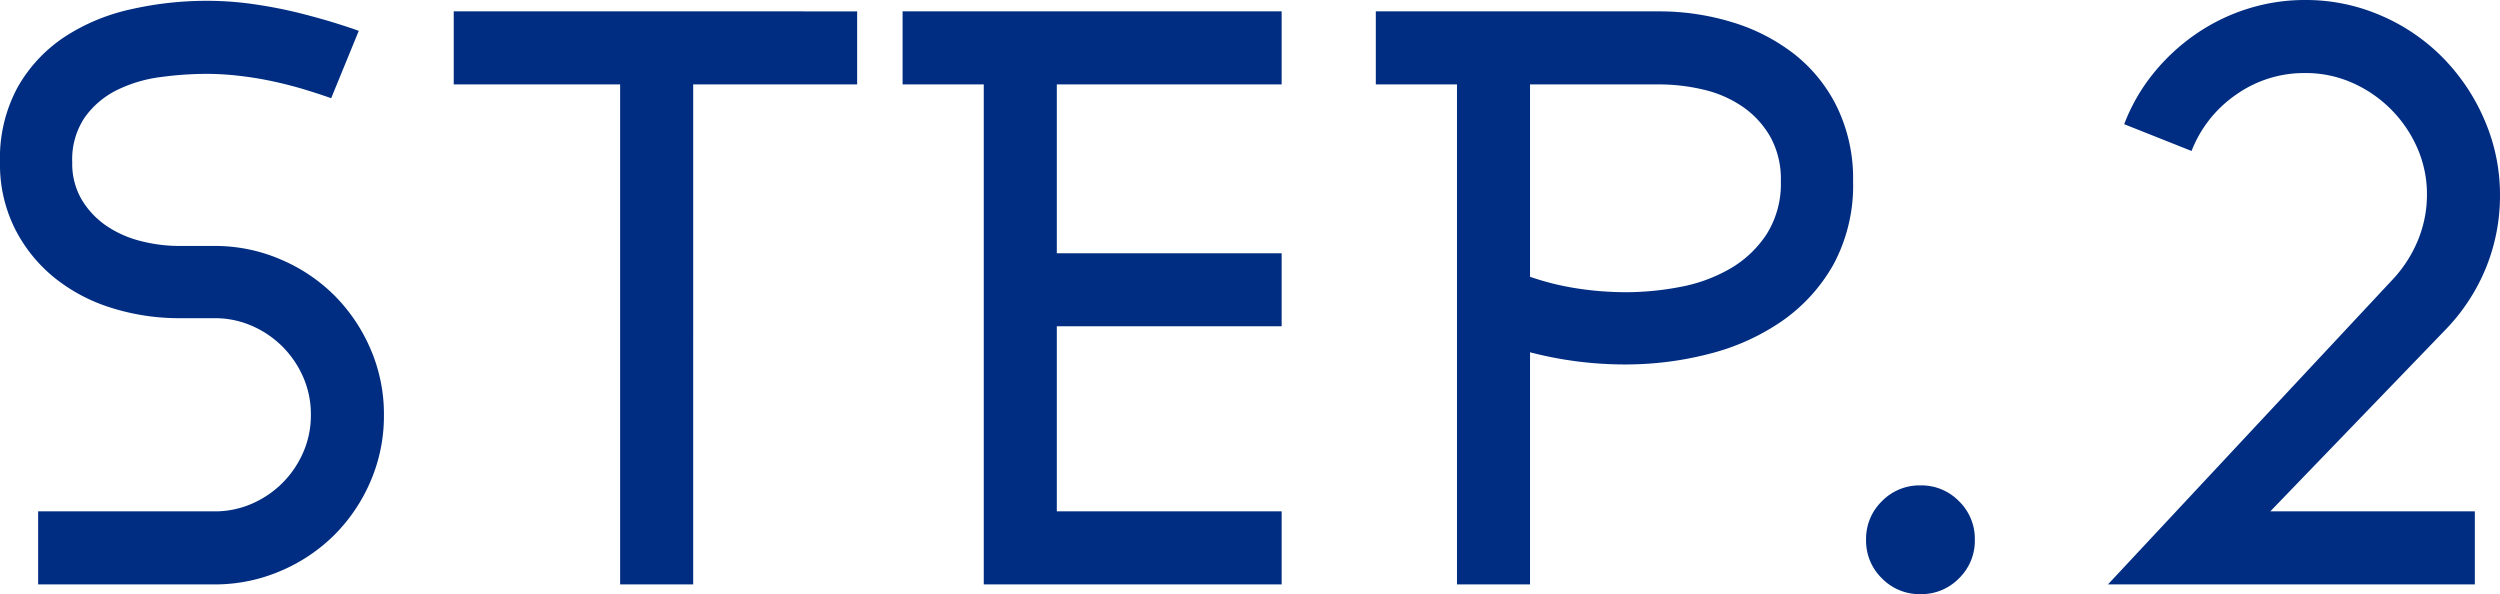
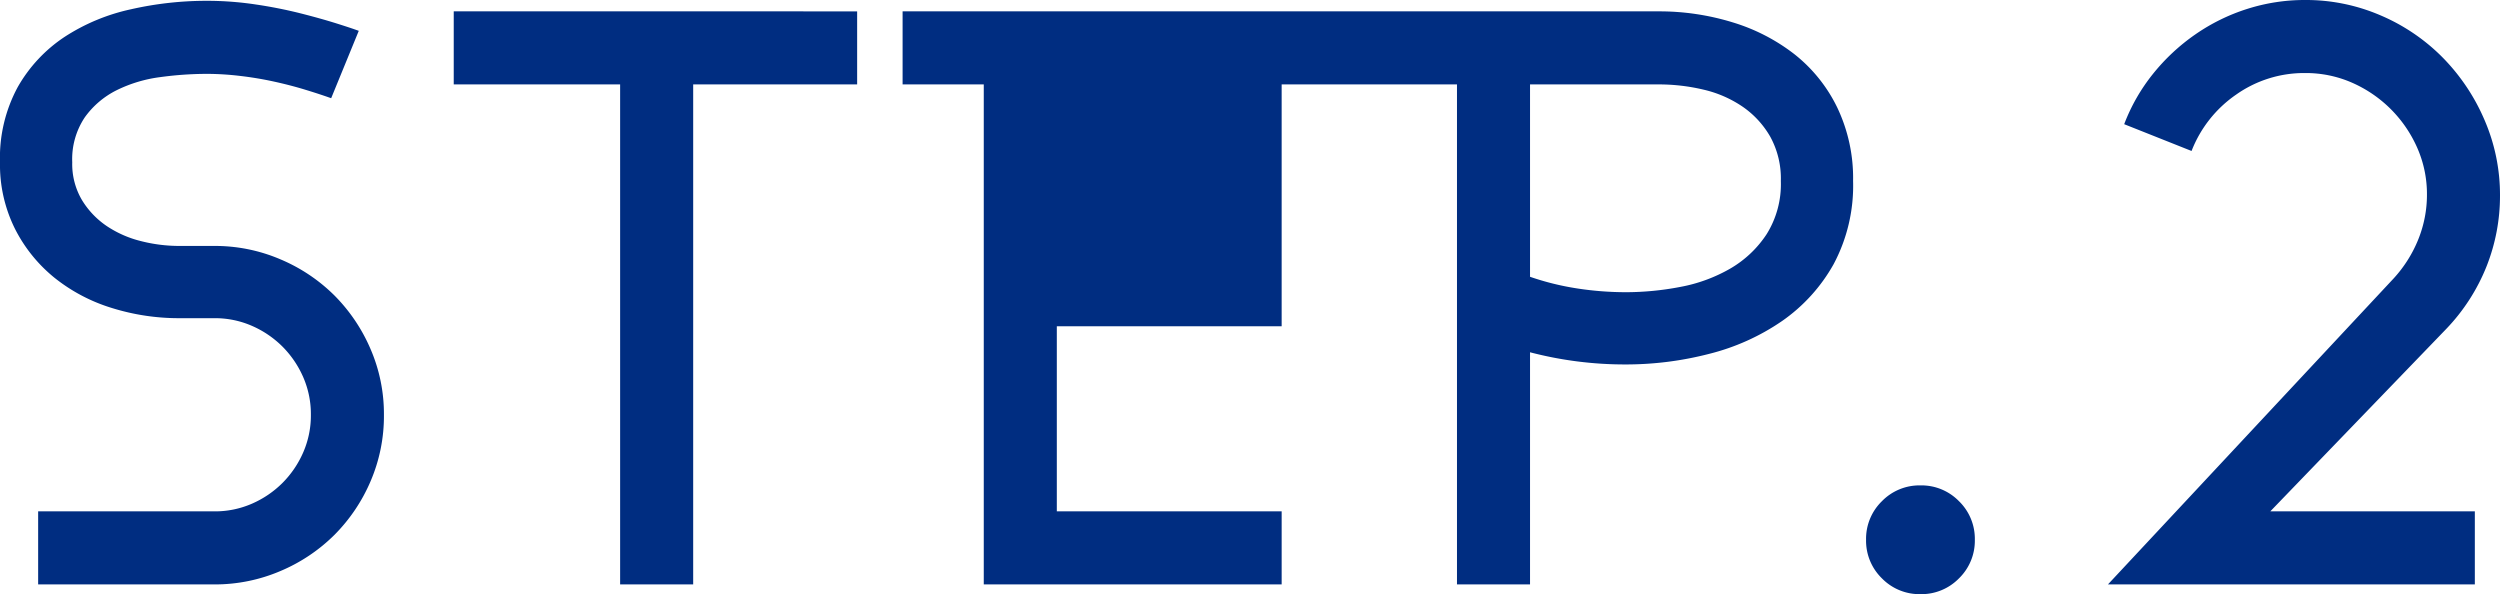
<svg xmlns="http://www.w3.org/2000/svg" width="61.6" height="14.64" viewBox="0 0 61.6 14.64">
  <defs>
    <style>.a{fill:#002d81;}</style>
  </defs>
-   <path class="a" d="M10.7-4.18a4.023,4.023,0,0,0-.33-1.62,4.226,4.226,0,0,0-.89-1.32,4.2,4.2,0,0,0-1.33-.89,4.094,4.094,0,0,0-1.63-.33H5.66a3.826,3.826,0,0,1-.95-.12,2.663,2.663,0,0,1-.84-.37,2.073,2.073,0,0,1-.61-.64,1.74,1.74,0,0,1-.24-.93,1.853,1.853,0,0,1,.31-1.11,2.137,2.137,0,0,1,.79-.67,3.4,3.4,0,0,1,1.07-.32,8.556,8.556,0,0,1,1.15-.08,7.031,7.031,0,0,1,.81.05,8.488,8.488,0,0,1,.84.14q.41.09.77.2t.64.21l.68-1.66q-.16-.06-.54-.18t-.89-.25a11.278,11.278,0,0,0-1.11-.22,8.079,8.079,0,0,0-1.2-.09,8.421,8.421,0,0,0-1.88.21,4.9,4.9,0,0,0-1.63.68,3.636,3.636,0,0,0-1.15,1.23,3.657,3.657,0,0,0-.44,1.86,3.537,3.537,0,0,0,.37,1.64,3.7,3.7,0,0,0,.98,1.21A4.251,4.251,0,0,0,4-6.81a5.533,5.533,0,0,0,1.66.25h.86a2.275,2.275,0,0,1,.93.19,2.45,2.45,0,0,1,.75.51,2.45,2.45,0,0,1,.51.75,2.275,2.275,0,0,1,.19.93,2.275,2.275,0,0,1-.19.93,2.45,2.45,0,0,1-.51.75,2.45,2.45,0,0,1-.75.51,2.275,2.275,0,0,1-.93.19H2.18V0H6.52A4.094,4.094,0,0,0,8.15-.33a4.2,4.2,0,0,0,1.33-.89,4.226,4.226,0,0,0,.89-1.32A4.073,4.073,0,0,0,10.7-4.18Zm11.66-8.14v-1.8H12.42v1.8h4.1V0h1.8V-12.32ZM32.82,0V-1.8H27.28V-6.36h5.54v-1.8H27.28v-4.16h5.54v-1.8H23.48v1.8h2V0ZM46.9-9.94a4.037,4.037,0,0,0-.39-1.81,3.76,3.76,0,0,0-1.05-1.31,4.693,4.693,0,0,0-1.53-.79,6.139,6.139,0,0,0-1.83-.27H35.14v1.8h2V0h1.8V-5.72a9.235,9.235,0,0,0,2.36.3,8.191,8.191,0,0,0,2.05-.26,5.534,5.534,0,0,0,1.8-.81,4.2,4.2,0,0,0,1.27-1.4A4.107,4.107,0,0,0,46.9-9.94Zm-1.78,0a2.327,2.327,0,0,1-.35,1.31,2.679,2.679,0,0,1-.9.85,3.871,3.871,0,0,1-1.23.45,7.125,7.125,0,0,1-1.34.13,7.948,7.948,0,0,1-1.18-.09,6.629,6.629,0,0,1-1.18-.29v-4.74H42.1a4.769,4.769,0,0,1,1.12.13,2.843,2.843,0,0,1,.96.42,2.262,2.262,0,0,1,.68.74A2.145,2.145,0,0,1,45.12-9.94ZM49.9-1.1a1.293,1.293,0,0,0-.39-.95,1.293,1.293,0,0,0-.95-.39,1.293,1.293,0,0,0-.95.39,1.293,1.293,0,0,0-.39.95,1.293,1.293,0,0,0,.39.95,1.293,1.293,0,0,0,.95.39,1.293,1.293,0,0,0,.95-.39A1.293,1.293,0,0,0,49.9-1.1ZM62.84-9.58a4.642,4.642,0,0,0-.38-1.86,4.993,4.993,0,0,0-1.03-1.54,4.787,4.787,0,0,0-1.53-1.04,4.642,4.642,0,0,0-1.86-.38,4.679,4.679,0,0,0-1.43.22,4.768,4.768,0,0,0-1.28.63,4.954,4.954,0,0,0-1.04.97,4.575,4.575,0,0,0-.71,1.24l1.66.66a3.008,3.008,0,0,1,1.1-1.39,2.9,2.9,0,0,1,1.7-.53,2.824,2.824,0,0,1,1.16.24,3.127,3.127,0,0,1,.95.65,3.127,3.127,0,0,1,.65.95,2.824,2.824,0,0,1,.24,1.16,2.934,2.934,0,0,1-.21,1.09,3.171,3.171,0,0,1-.61.97L53.18,0h9.04V-1.8H57.18l4.34-4.5a4.786,4.786,0,0,0,.99-1.54A4.718,4.718,0,0,0,62.84-9.58Z" transform="translate(-1.24 14.4)" />
+   <path class="a" d="M10.7-4.18a4.023,4.023,0,0,0-.33-1.62,4.226,4.226,0,0,0-.89-1.32,4.2,4.2,0,0,0-1.33-.89,4.094,4.094,0,0,0-1.63-.33H5.66a3.826,3.826,0,0,1-.95-.12,2.663,2.663,0,0,1-.84-.37,2.073,2.073,0,0,1-.61-.64,1.74,1.74,0,0,1-.24-.93,1.853,1.853,0,0,1,.31-1.11,2.137,2.137,0,0,1,.79-.67,3.4,3.4,0,0,1,1.07-.32,8.556,8.556,0,0,1,1.15-.08,7.031,7.031,0,0,1,.81.05,8.488,8.488,0,0,1,.84.14q.41.09.77.2t.64.21l.68-1.66q-.16-.06-.54-.18t-.89-.25a11.278,11.278,0,0,0-1.11-.22,8.079,8.079,0,0,0-1.2-.09,8.421,8.421,0,0,0-1.88.21,4.9,4.9,0,0,0-1.63.68,3.636,3.636,0,0,0-1.15,1.23,3.657,3.657,0,0,0-.44,1.86,3.537,3.537,0,0,0,.37,1.64,3.7,3.7,0,0,0,.98,1.21A4.251,4.251,0,0,0,4-6.81a5.533,5.533,0,0,0,1.66.25h.86a2.275,2.275,0,0,1,.93.19,2.45,2.45,0,0,1,.75.51,2.45,2.45,0,0,1,.51.75,2.275,2.275,0,0,1,.19.93,2.275,2.275,0,0,1-.19.93,2.45,2.45,0,0,1-.51.75,2.45,2.45,0,0,1-.75.51,2.275,2.275,0,0,1-.93.19H2.18V0H6.52A4.094,4.094,0,0,0,8.15-.33a4.2,4.2,0,0,0,1.33-.89,4.226,4.226,0,0,0,.89-1.32A4.073,4.073,0,0,0,10.7-4.18Zm11.66-8.14v-1.8H12.42v1.8h4.1V0h1.8V-12.32ZM32.82,0V-1.8H27.28V-6.36h5.54v-1.8v-4.16h5.54v-1.8H23.48v1.8h2V0ZM46.9-9.94a4.037,4.037,0,0,0-.39-1.81,3.76,3.76,0,0,0-1.05-1.31,4.693,4.693,0,0,0-1.53-.79,6.139,6.139,0,0,0-1.83-.27H35.14v1.8h2V0h1.8V-5.72a9.235,9.235,0,0,0,2.36.3,8.191,8.191,0,0,0,2.05-.26,5.534,5.534,0,0,0,1.8-.81,4.2,4.2,0,0,0,1.27-1.4A4.107,4.107,0,0,0,46.9-9.94Zm-1.78,0a2.327,2.327,0,0,1-.35,1.31,2.679,2.679,0,0,1-.9.85,3.871,3.871,0,0,1-1.23.45,7.125,7.125,0,0,1-1.34.13,7.948,7.948,0,0,1-1.18-.09,6.629,6.629,0,0,1-1.18-.29v-4.74H42.1a4.769,4.769,0,0,1,1.12.13,2.843,2.843,0,0,1,.96.42,2.262,2.262,0,0,1,.68.74A2.145,2.145,0,0,1,45.12-9.94ZM49.9-1.1a1.293,1.293,0,0,0-.39-.95,1.293,1.293,0,0,0-.95-.39,1.293,1.293,0,0,0-.95.39,1.293,1.293,0,0,0-.39.95,1.293,1.293,0,0,0,.39.95,1.293,1.293,0,0,0,.95.39,1.293,1.293,0,0,0,.95-.39A1.293,1.293,0,0,0,49.9-1.1ZM62.84-9.58a4.642,4.642,0,0,0-.38-1.86,4.993,4.993,0,0,0-1.03-1.54,4.787,4.787,0,0,0-1.53-1.04,4.642,4.642,0,0,0-1.86-.38,4.679,4.679,0,0,0-1.43.22,4.768,4.768,0,0,0-1.28.63,4.954,4.954,0,0,0-1.04.97,4.575,4.575,0,0,0-.71,1.24l1.66.66a3.008,3.008,0,0,1,1.1-1.39,2.9,2.9,0,0,1,1.7-.53,2.824,2.824,0,0,1,1.16.24,3.127,3.127,0,0,1,.95.65,3.127,3.127,0,0,1,.65.95,2.824,2.824,0,0,1,.24,1.16,2.934,2.934,0,0,1-.21,1.09,3.171,3.171,0,0,1-.61.97L53.18,0h9.04V-1.8H57.18l4.34-4.5a4.786,4.786,0,0,0,.99-1.54A4.718,4.718,0,0,0,62.84-9.58Z" transform="translate(-1.24 14.4)" />
</svg>